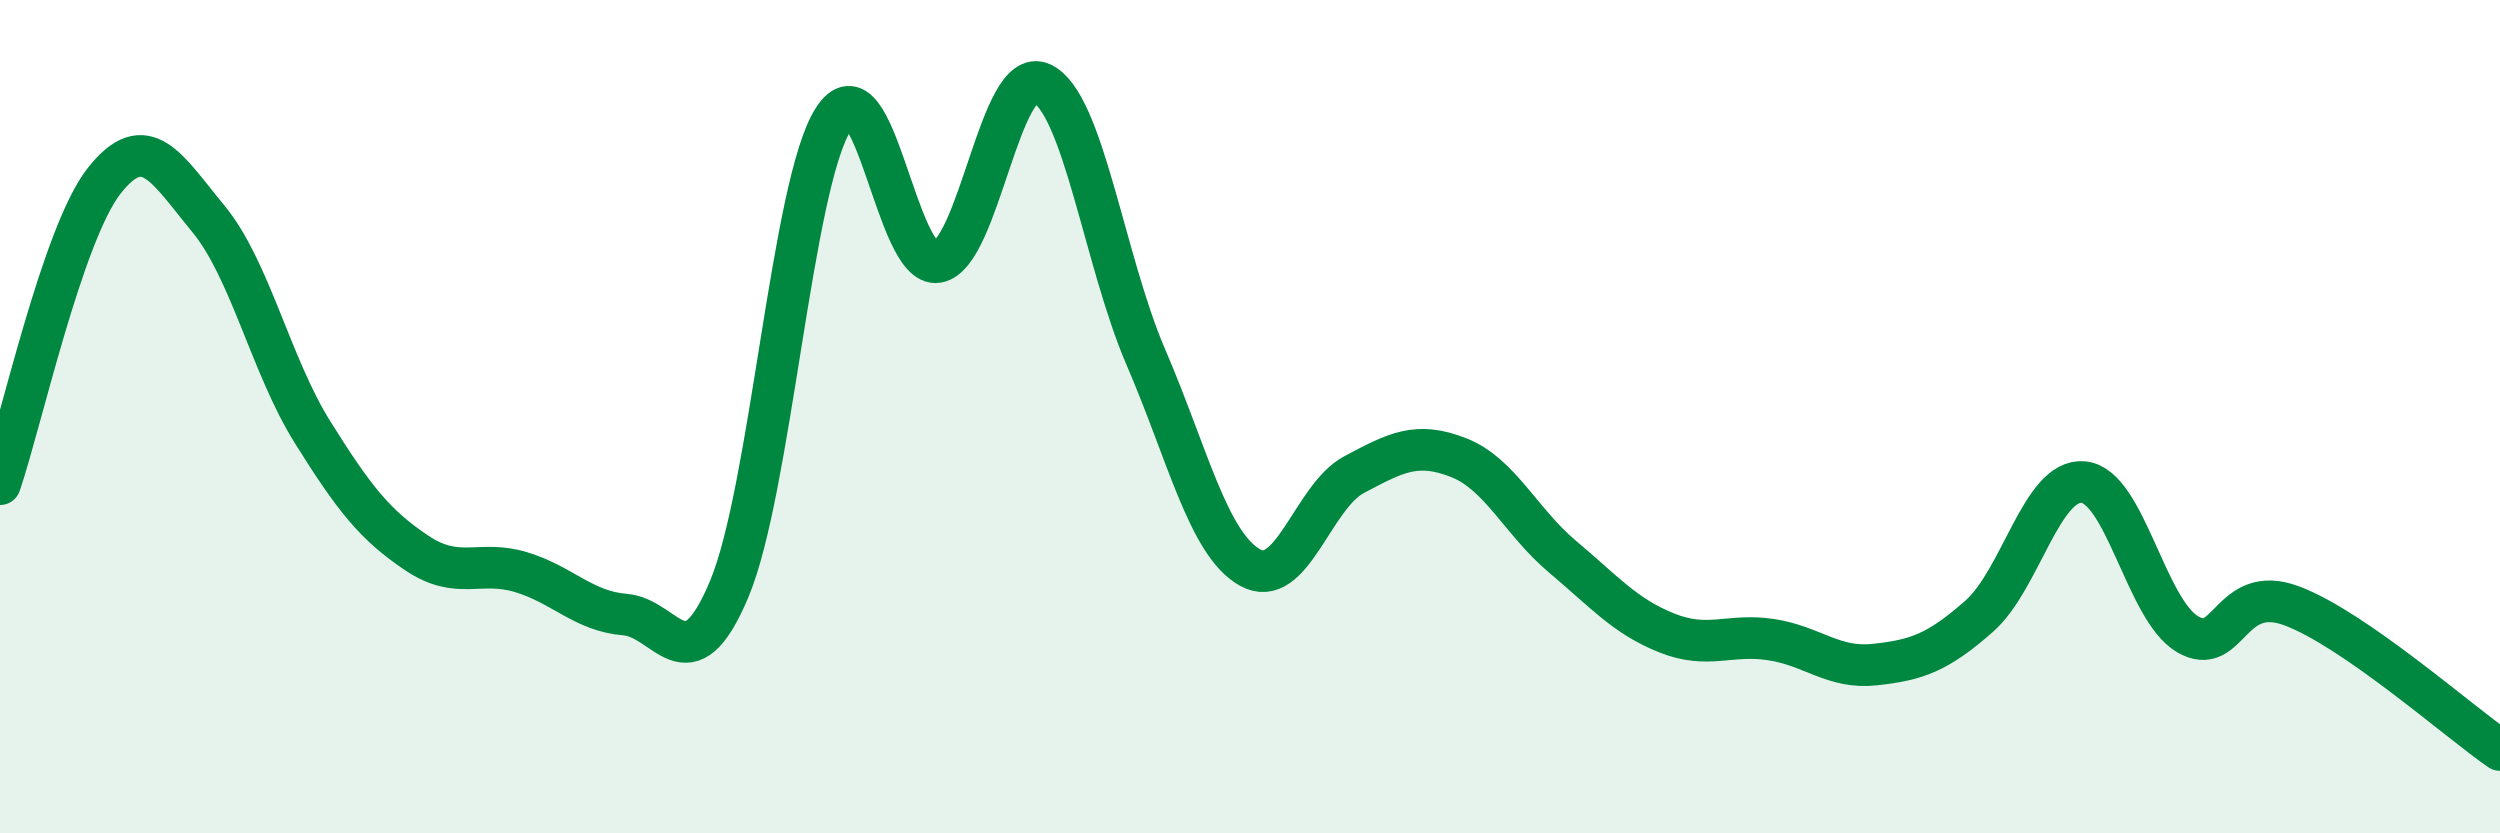
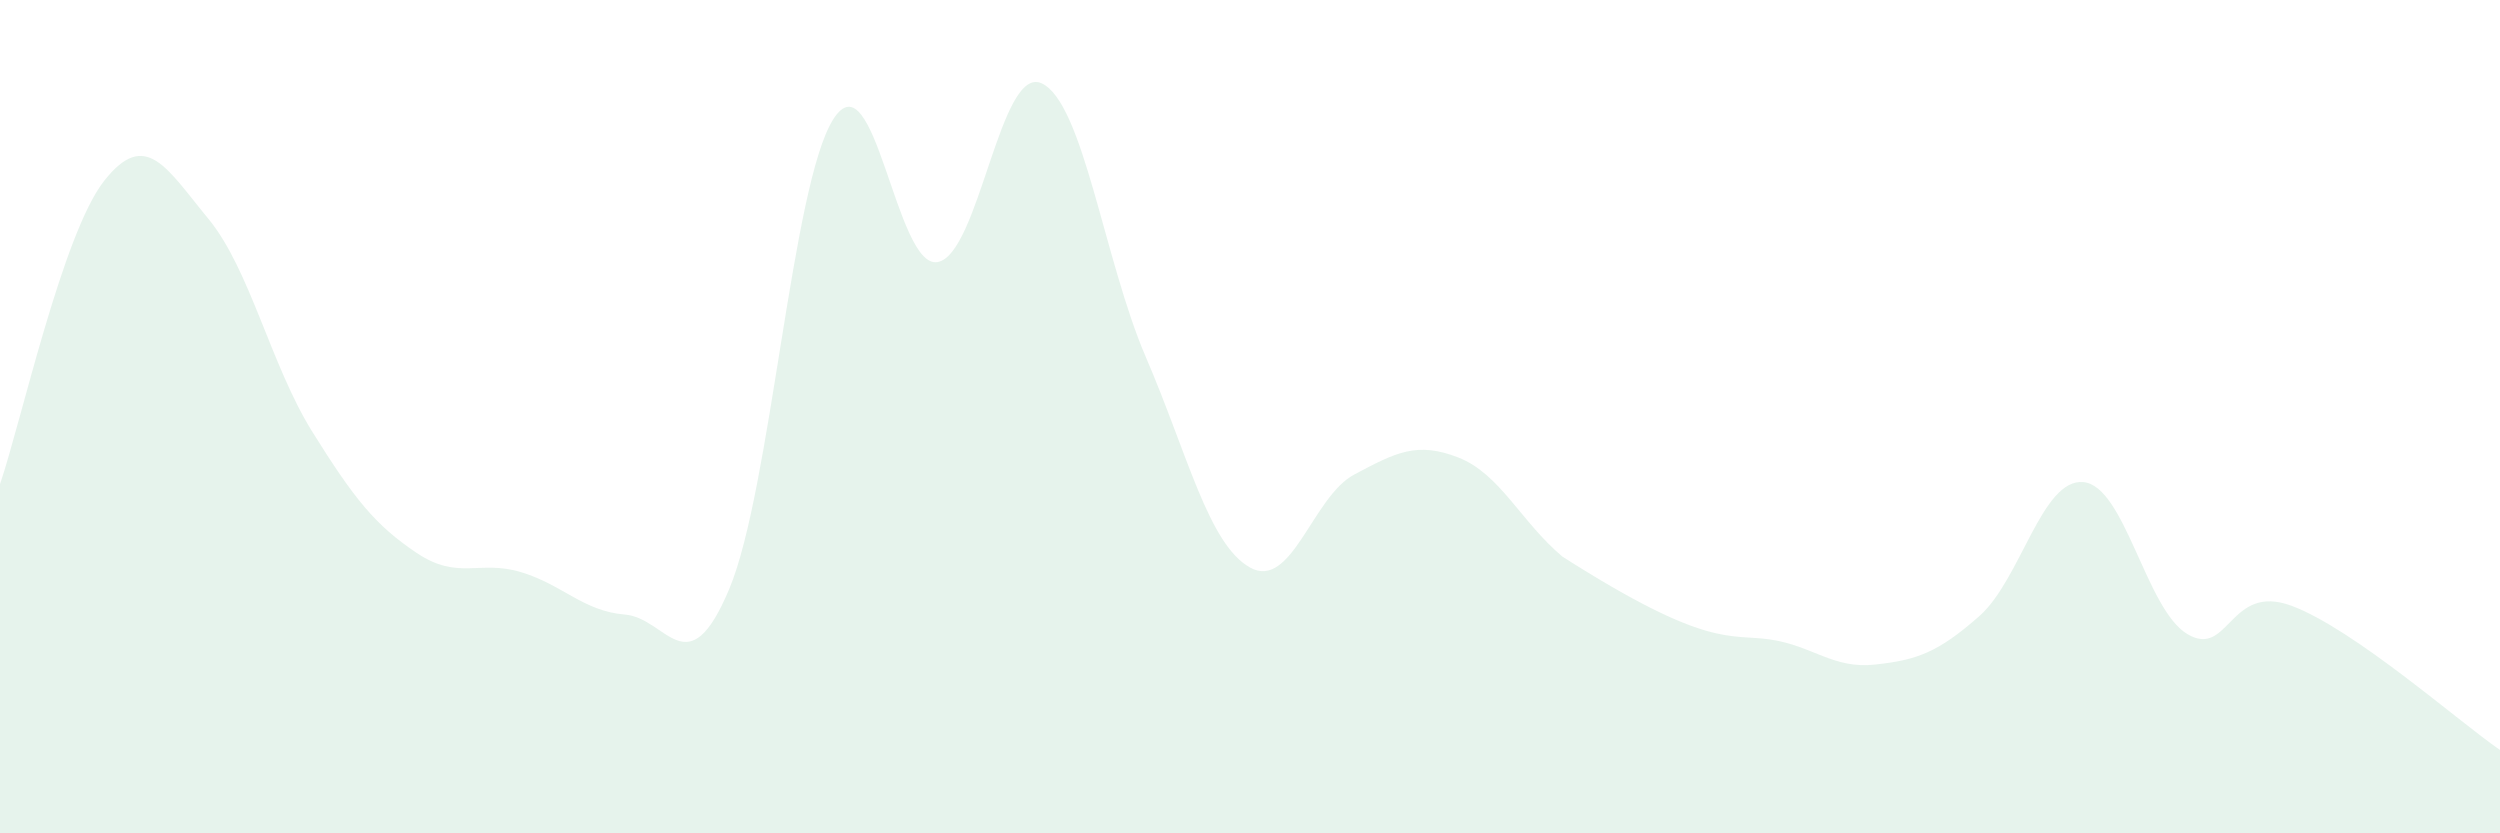
<svg xmlns="http://www.w3.org/2000/svg" width="60" height="20" viewBox="0 0 60 20">
-   <path d="M 0,11.62 C 0.5,10.16 1.5,5.61 2.5,4.34 C 3.5,3.07 4,4.04 5,5.25 C 6,6.46 6.5,8.77 7.5,10.37 C 8.5,11.97 9,12.6 10,13.27 C 11,13.94 11.5,13.43 12.5,13.73 C 13.5,14.03 14,14.67 15,14.75 C 16,14.83 16.5,16.52 17.5,14.14 C 18.5,11.76 19,4.43 20,2.86 C 21,1.29 21.5,6.46 22.5,6.29 C 23.5,6.12 24,1.54 25,2 C 26,2.46 26.5,6.25 27.5,8.57 C 28.5,10.89 29,13.06 30,13.62 C 31,14.18 31.5,11.92 32.5,11.39 C 33.5,10.86 34,10.59 35,10.98 C 36,11.37 36.5,12.52 37.5,13.36 C 38.5,14.2 39,14.79 40,15.19 C 41,15.59 41.5,15.2 42.5,15.35 C 43.5,15.5 44,16.06 45,15.95 C 46,15.84 46.5,15.67 47.5,14.79 C 48.5,13.91 49,11.48 50,11.57 C 51,11.66 51.5,14.63 52.5,15.22 C 53.5,15.81 53.5,13.98 55,14.54 C 56.5,15.1 59,17.31 60,18L60 20L0 20Z" fill="#008740" opacity="0.1" stroke-linecap="round" stroke-linejoin="round" />
-   <path d="M 0,11.62 C 0.5,10.16 1.5,5.61 2.5,4.34 C 3.5,3.07 4,4.04 5,5.25 C 6,6.46 6.5,8.77 7.5,10.37 C 8.5,11.97 9,12.6 10,13.27 C 11,13.94 11.5,13.43 12.5,13.73 C 13.5,14.03 14,14.67 15,14.75 C 16,14.83 16.5,16.52 17.5,14.14 C 18.5,11.76 19,4.43 20,2.86 C 21,1.29 21.5,6.46 22.5,6.29 C 23.5,6.12 24,1.54 25,2 C 26,2.46 26.5,6.25 27.5,8.57 C 28.5,10.89 29,13.06 30,13.62 C 31,14.18 31.5,11.92 32.5,11.39 C 33.5,10.86 34,10.59 35,10.98 C 36,11.37 36.5,12.52 37.5,13.36 C 38.5,14.2 39,14.79 40,15.19 C 41,15.59 41.5,15.2 42.5,15.35 C 43.5,15.5 44,16.06 45,15.95 C 46,15.84 46.5,15.67 47.5,14.79 C 48.5,13.91 49,11.48 50,11.57 C 51,11.66 51.5,14.63 52.5,15.22 C 53.5,15.81 53.5,13.98 55,14.54 C 56.5,15.1 59,17.31 60,18" stroke="#008740" stroke-width="1" fill="none" stroke-linecap="round" stroke-linejoin="round" />
+   <path d="M 0,11.62 C 0.5,10.16 1.5,5.61 2.5,4.34 C 3.5,3.07 4,4.04 5,5.25 C 6,6.46 6.5,8.77 7.5,10.37 C 8.5,11.97 9,12.6 10,13.27 C 11,13.94 11.5,13.43 12.5,13.73 C 13.5,14.03 14,14.67 15,14.75 C 16,14.83 16.5,16.52 17.5,14.14 C 18.5,11.76 19,4.43 20,2.86 C 21,1.29 21.5,6.46 22.5,6.29 C 23.5,6.12 24,1.54 25,2 C 26,2.46 26.5,6.25 27.5,8.57 C 28.5,10.89 29,13.06 30,13.62 C 31,14.18 31.5,11.92 32.5,11.39 C 33.5,10.86 34,10.59 35,10.98 C 36,11.37 36.5,12.52 37.5,13.36 C 41,15.59 41.5,15.2 42.5,15.35 C 43.5,15.5 44,16.06 45,15.95 C 46,15.84 46.5,15.67 47.5,14.79 C 48.5,13.91 49,11.48 50,11.57 C 51,11.66 51.5,14.63 52.5,15.22 C 53.5,15.81 53.5,13.98 55,14.54 C 56.5,15.1 59,17.31 60,18L60 20L0 20Z" fill="#008740" opacity="0.1" stroke-linecap="round" stroke-linejoin="round" />
</svg>